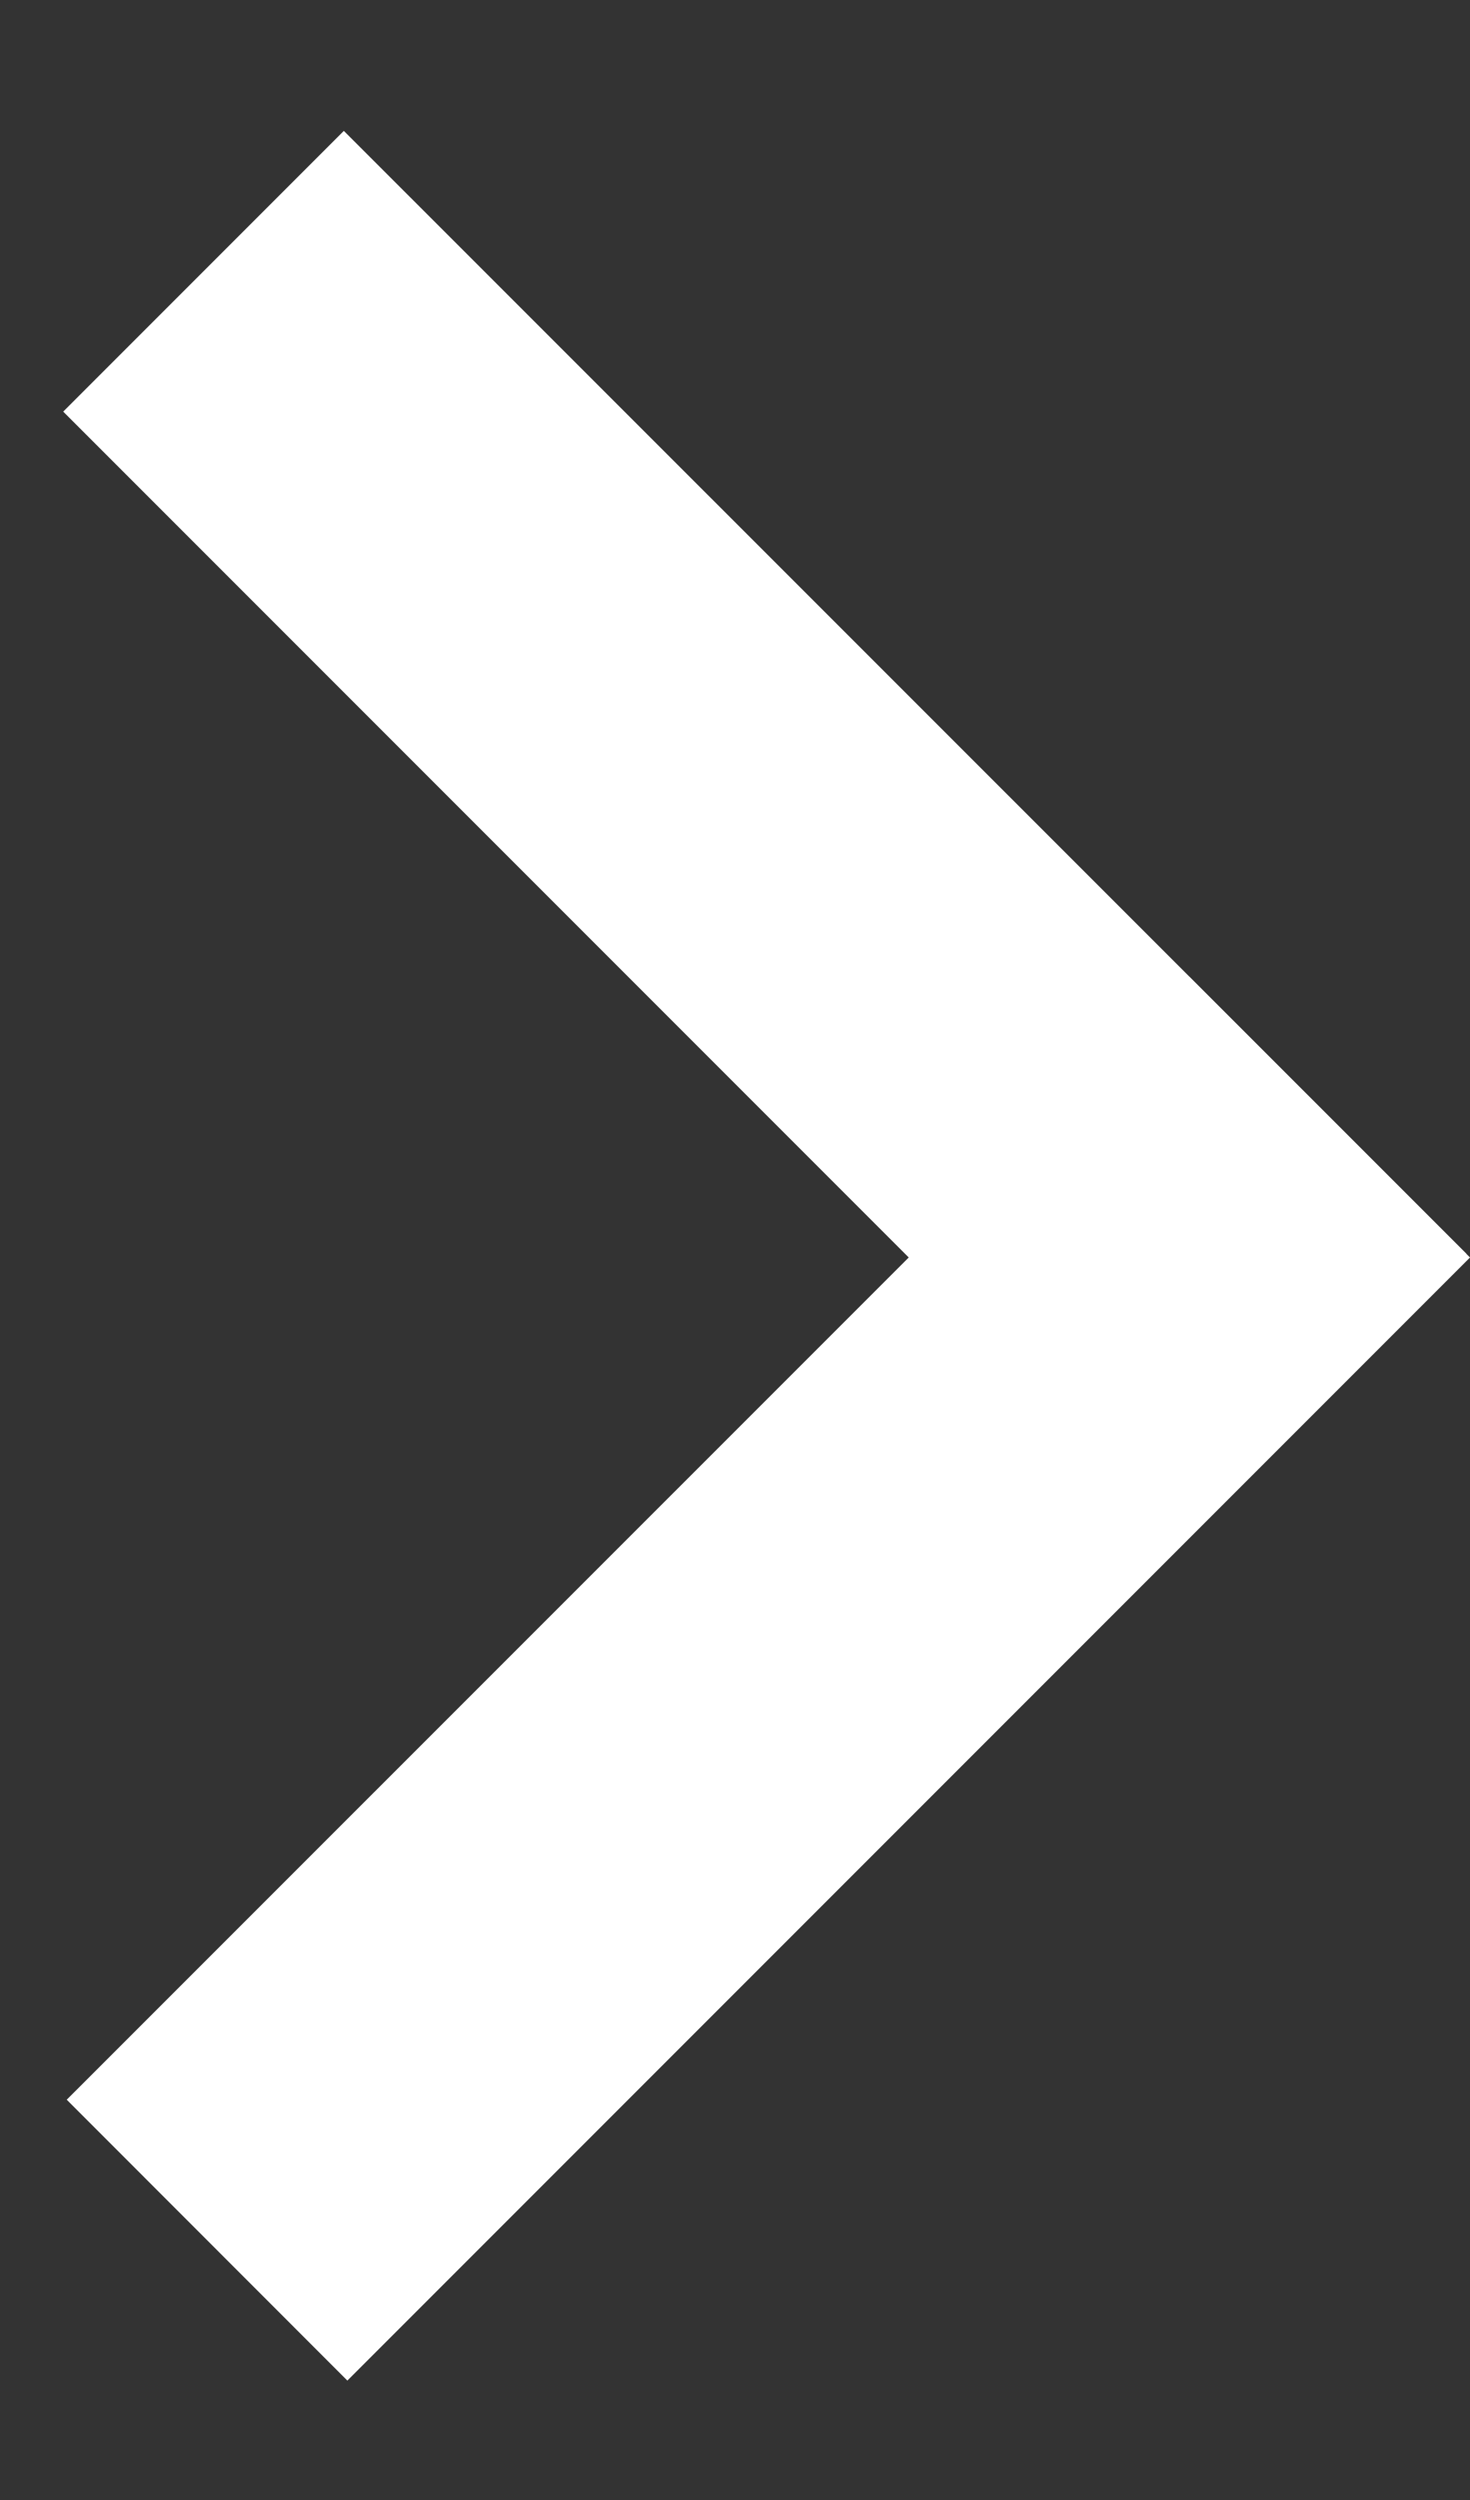
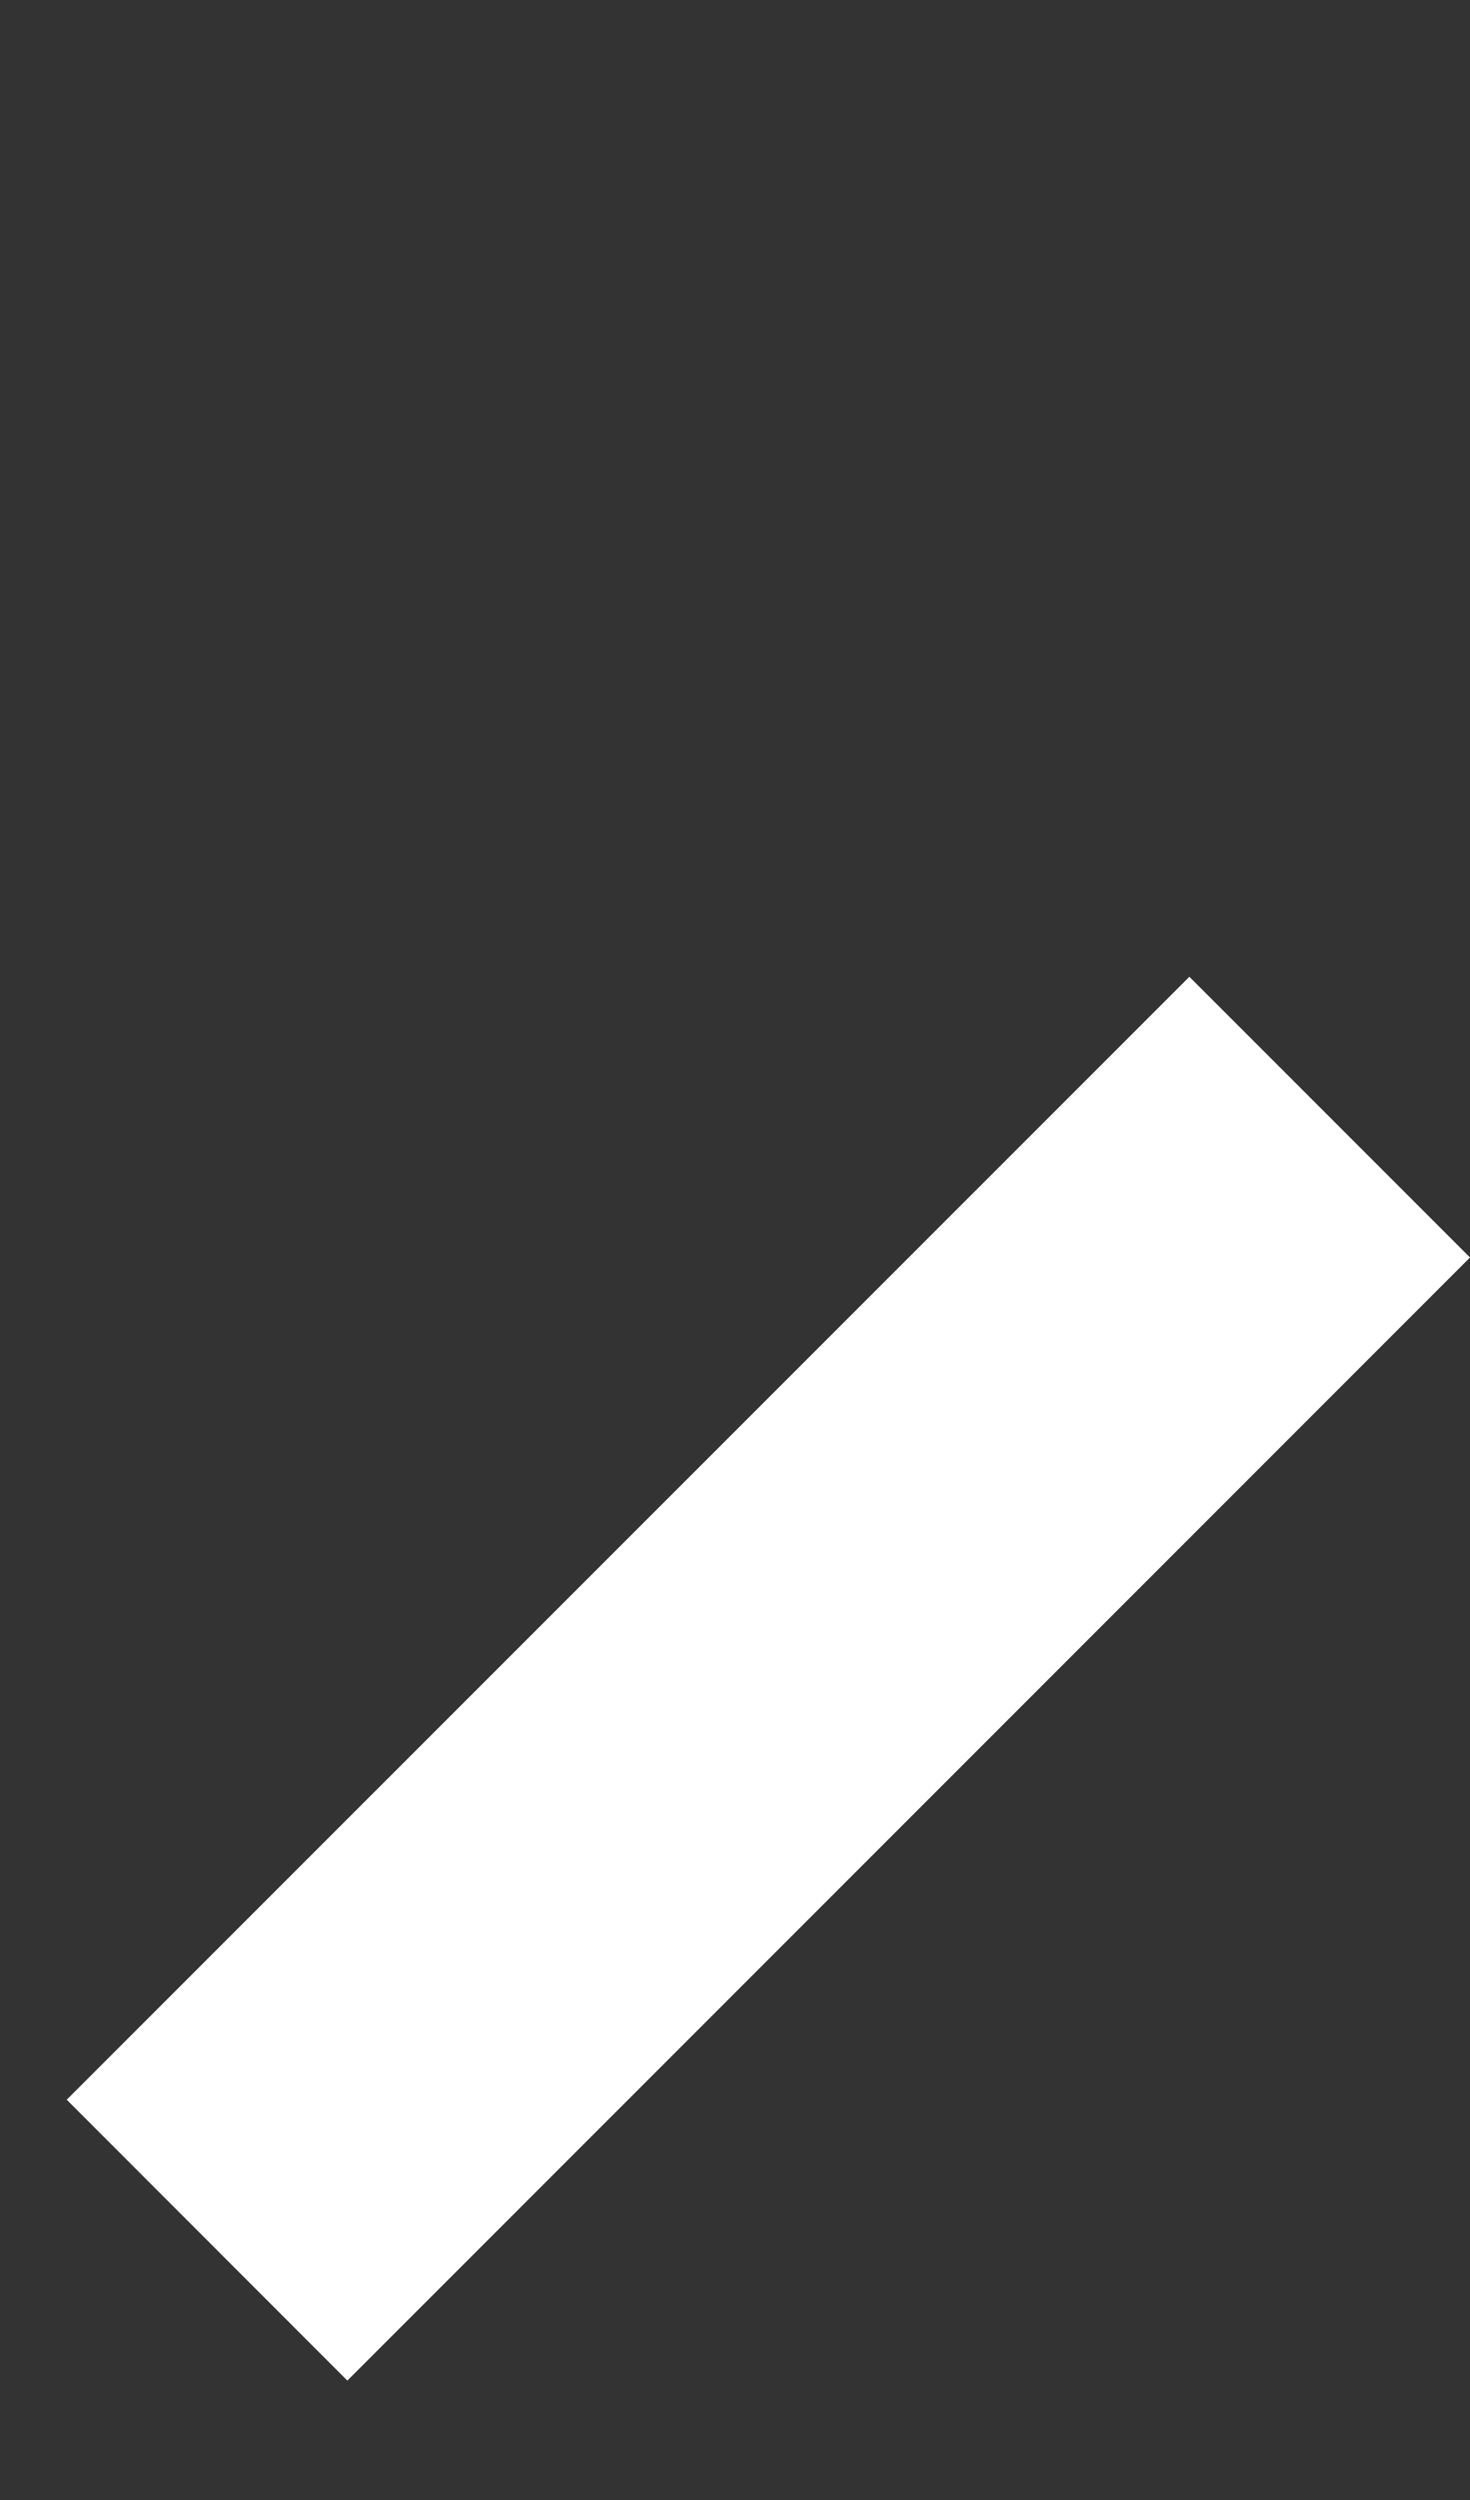
<svg xmlns="http://www.w3.org/2000/svg" width="10" height="17" viewBox="0 0 10 17" fill="none">
  <rect x="0" y="0" width="10" height="17" fill="#333333" stroke="none" />
-   <path d="M2.339 0.89L9.976 8.526L8.066 10.435L0.43 2.799L2.339 0.89Z" fill="white" />
-   <path d="M8.091 6.642L10 8.551L2.363 16.188L0.454 14.278L8.091 6.642Z" fill="white" />
+   <path d="M8.091 6.642L10 8.551L2.363 16.188L0.454 14.278L8.091 6.642" fill="white" />
</svg>